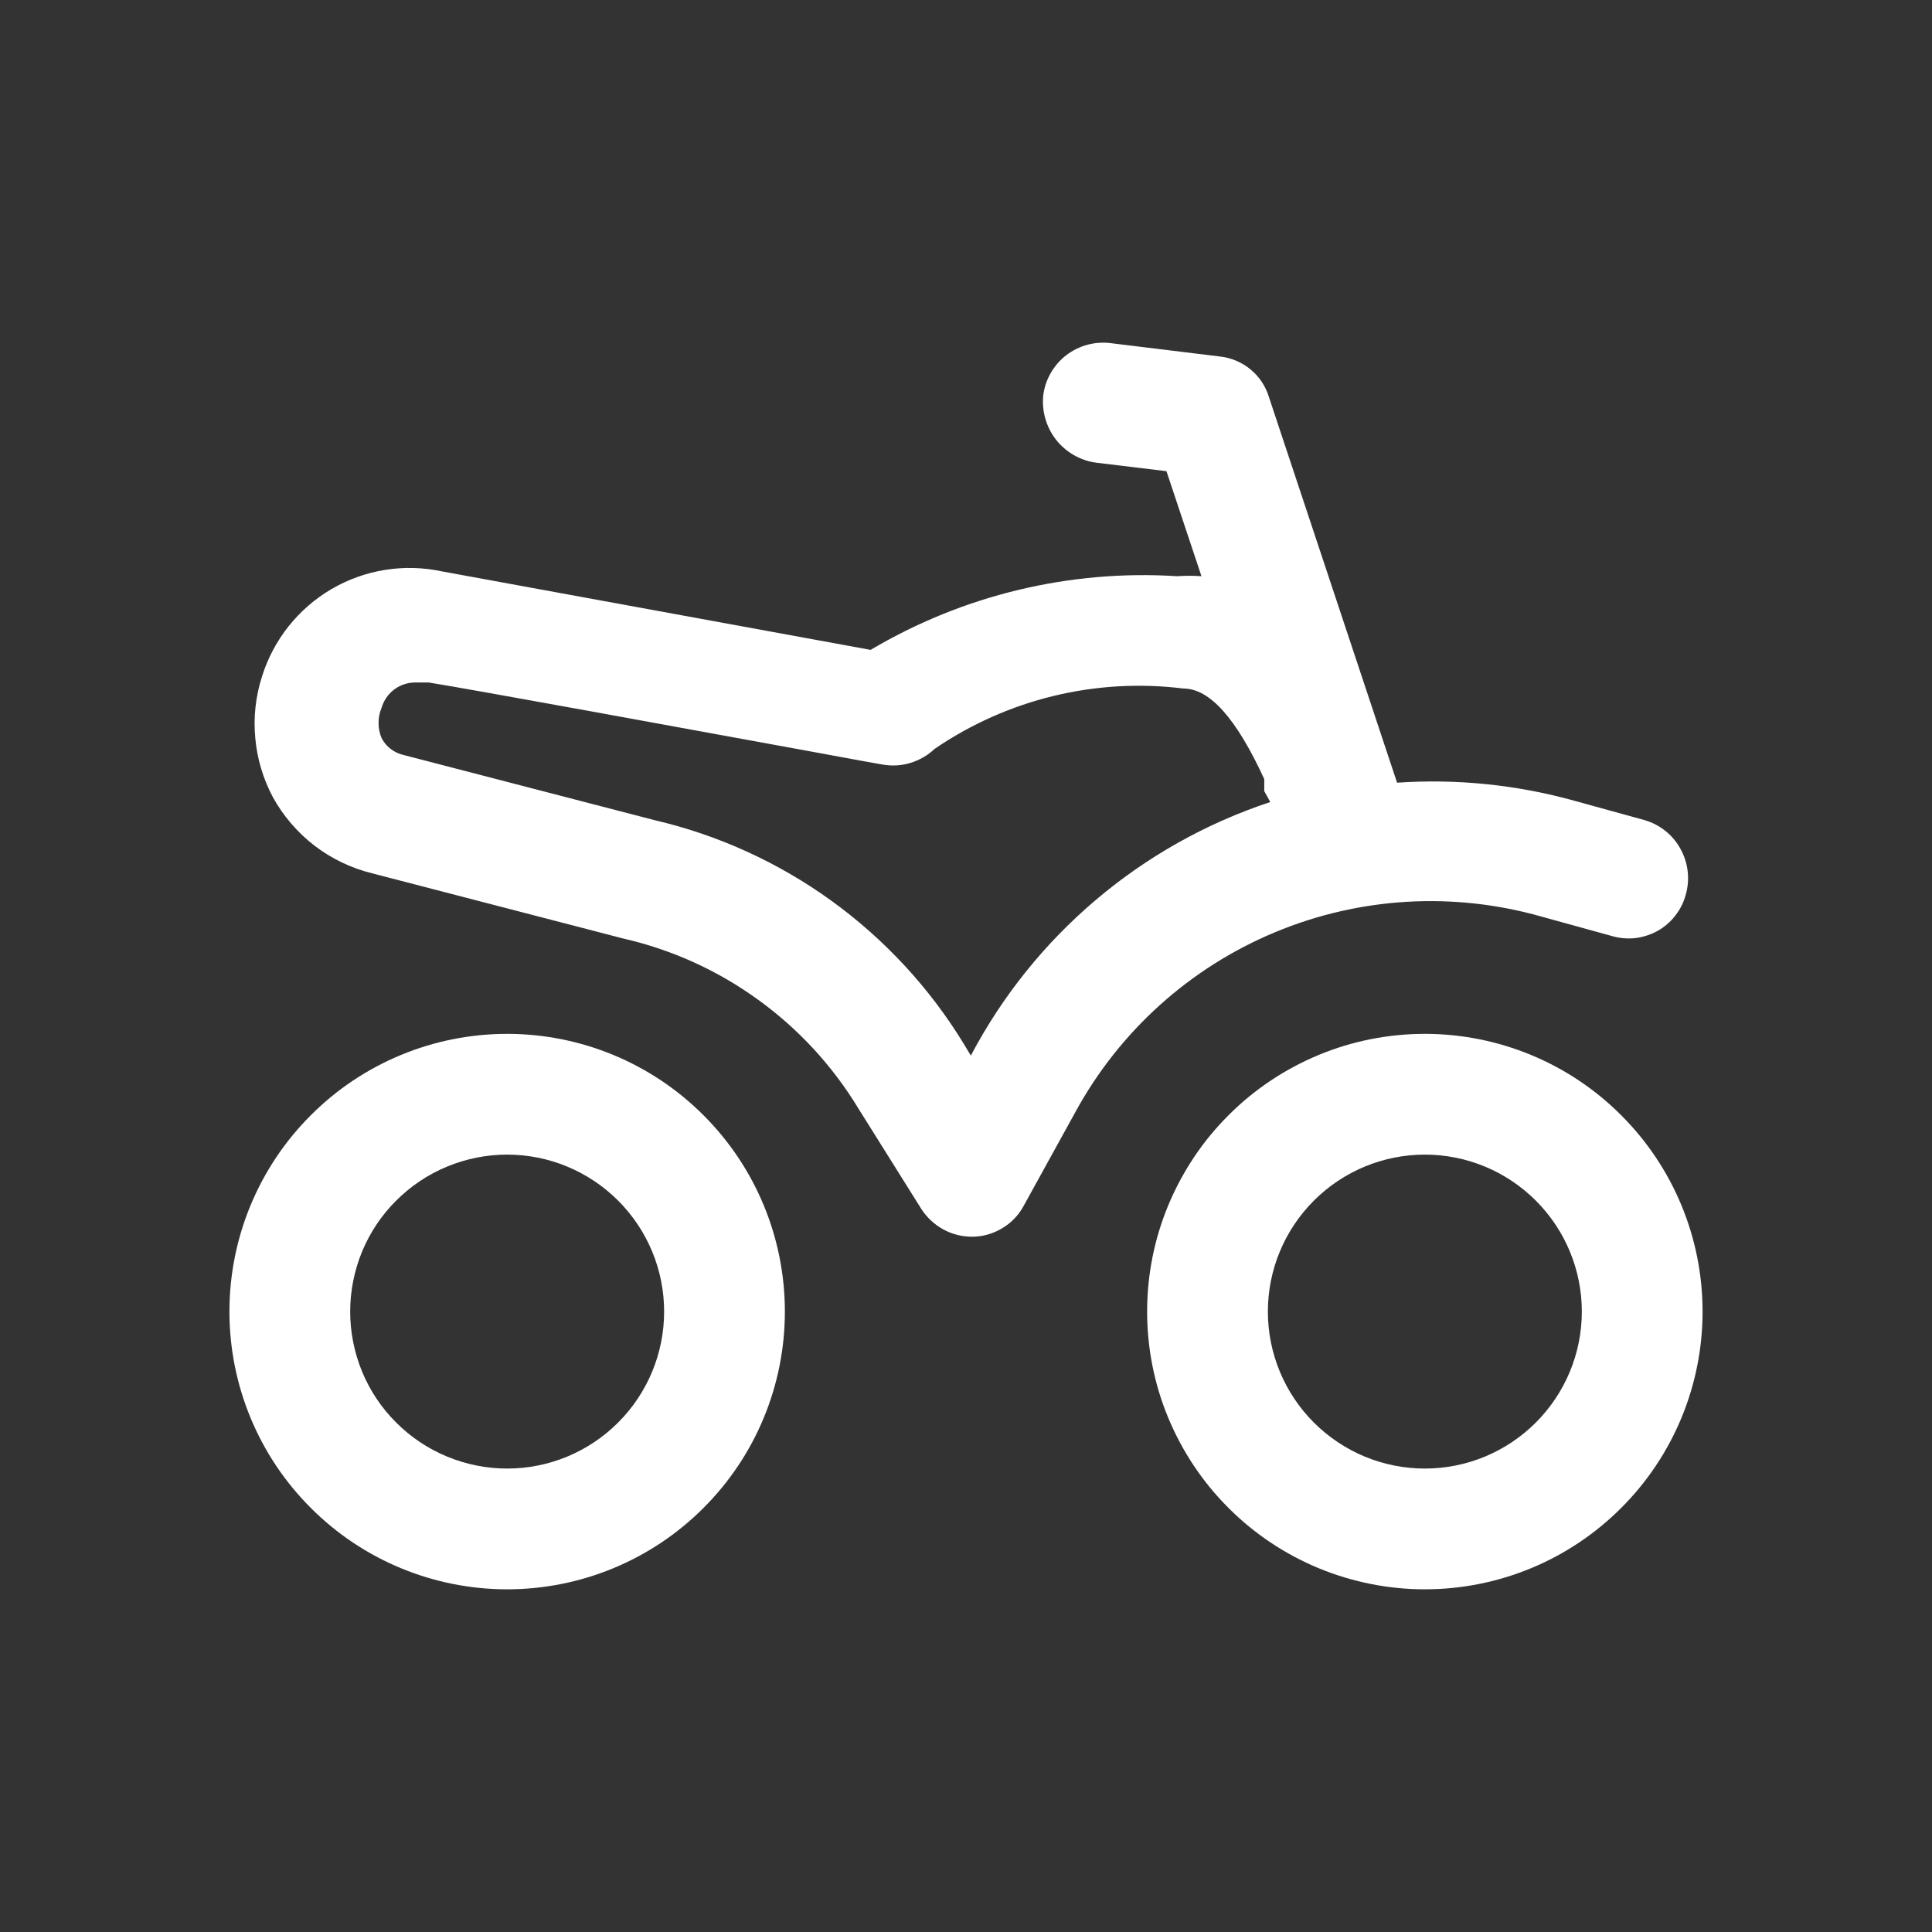
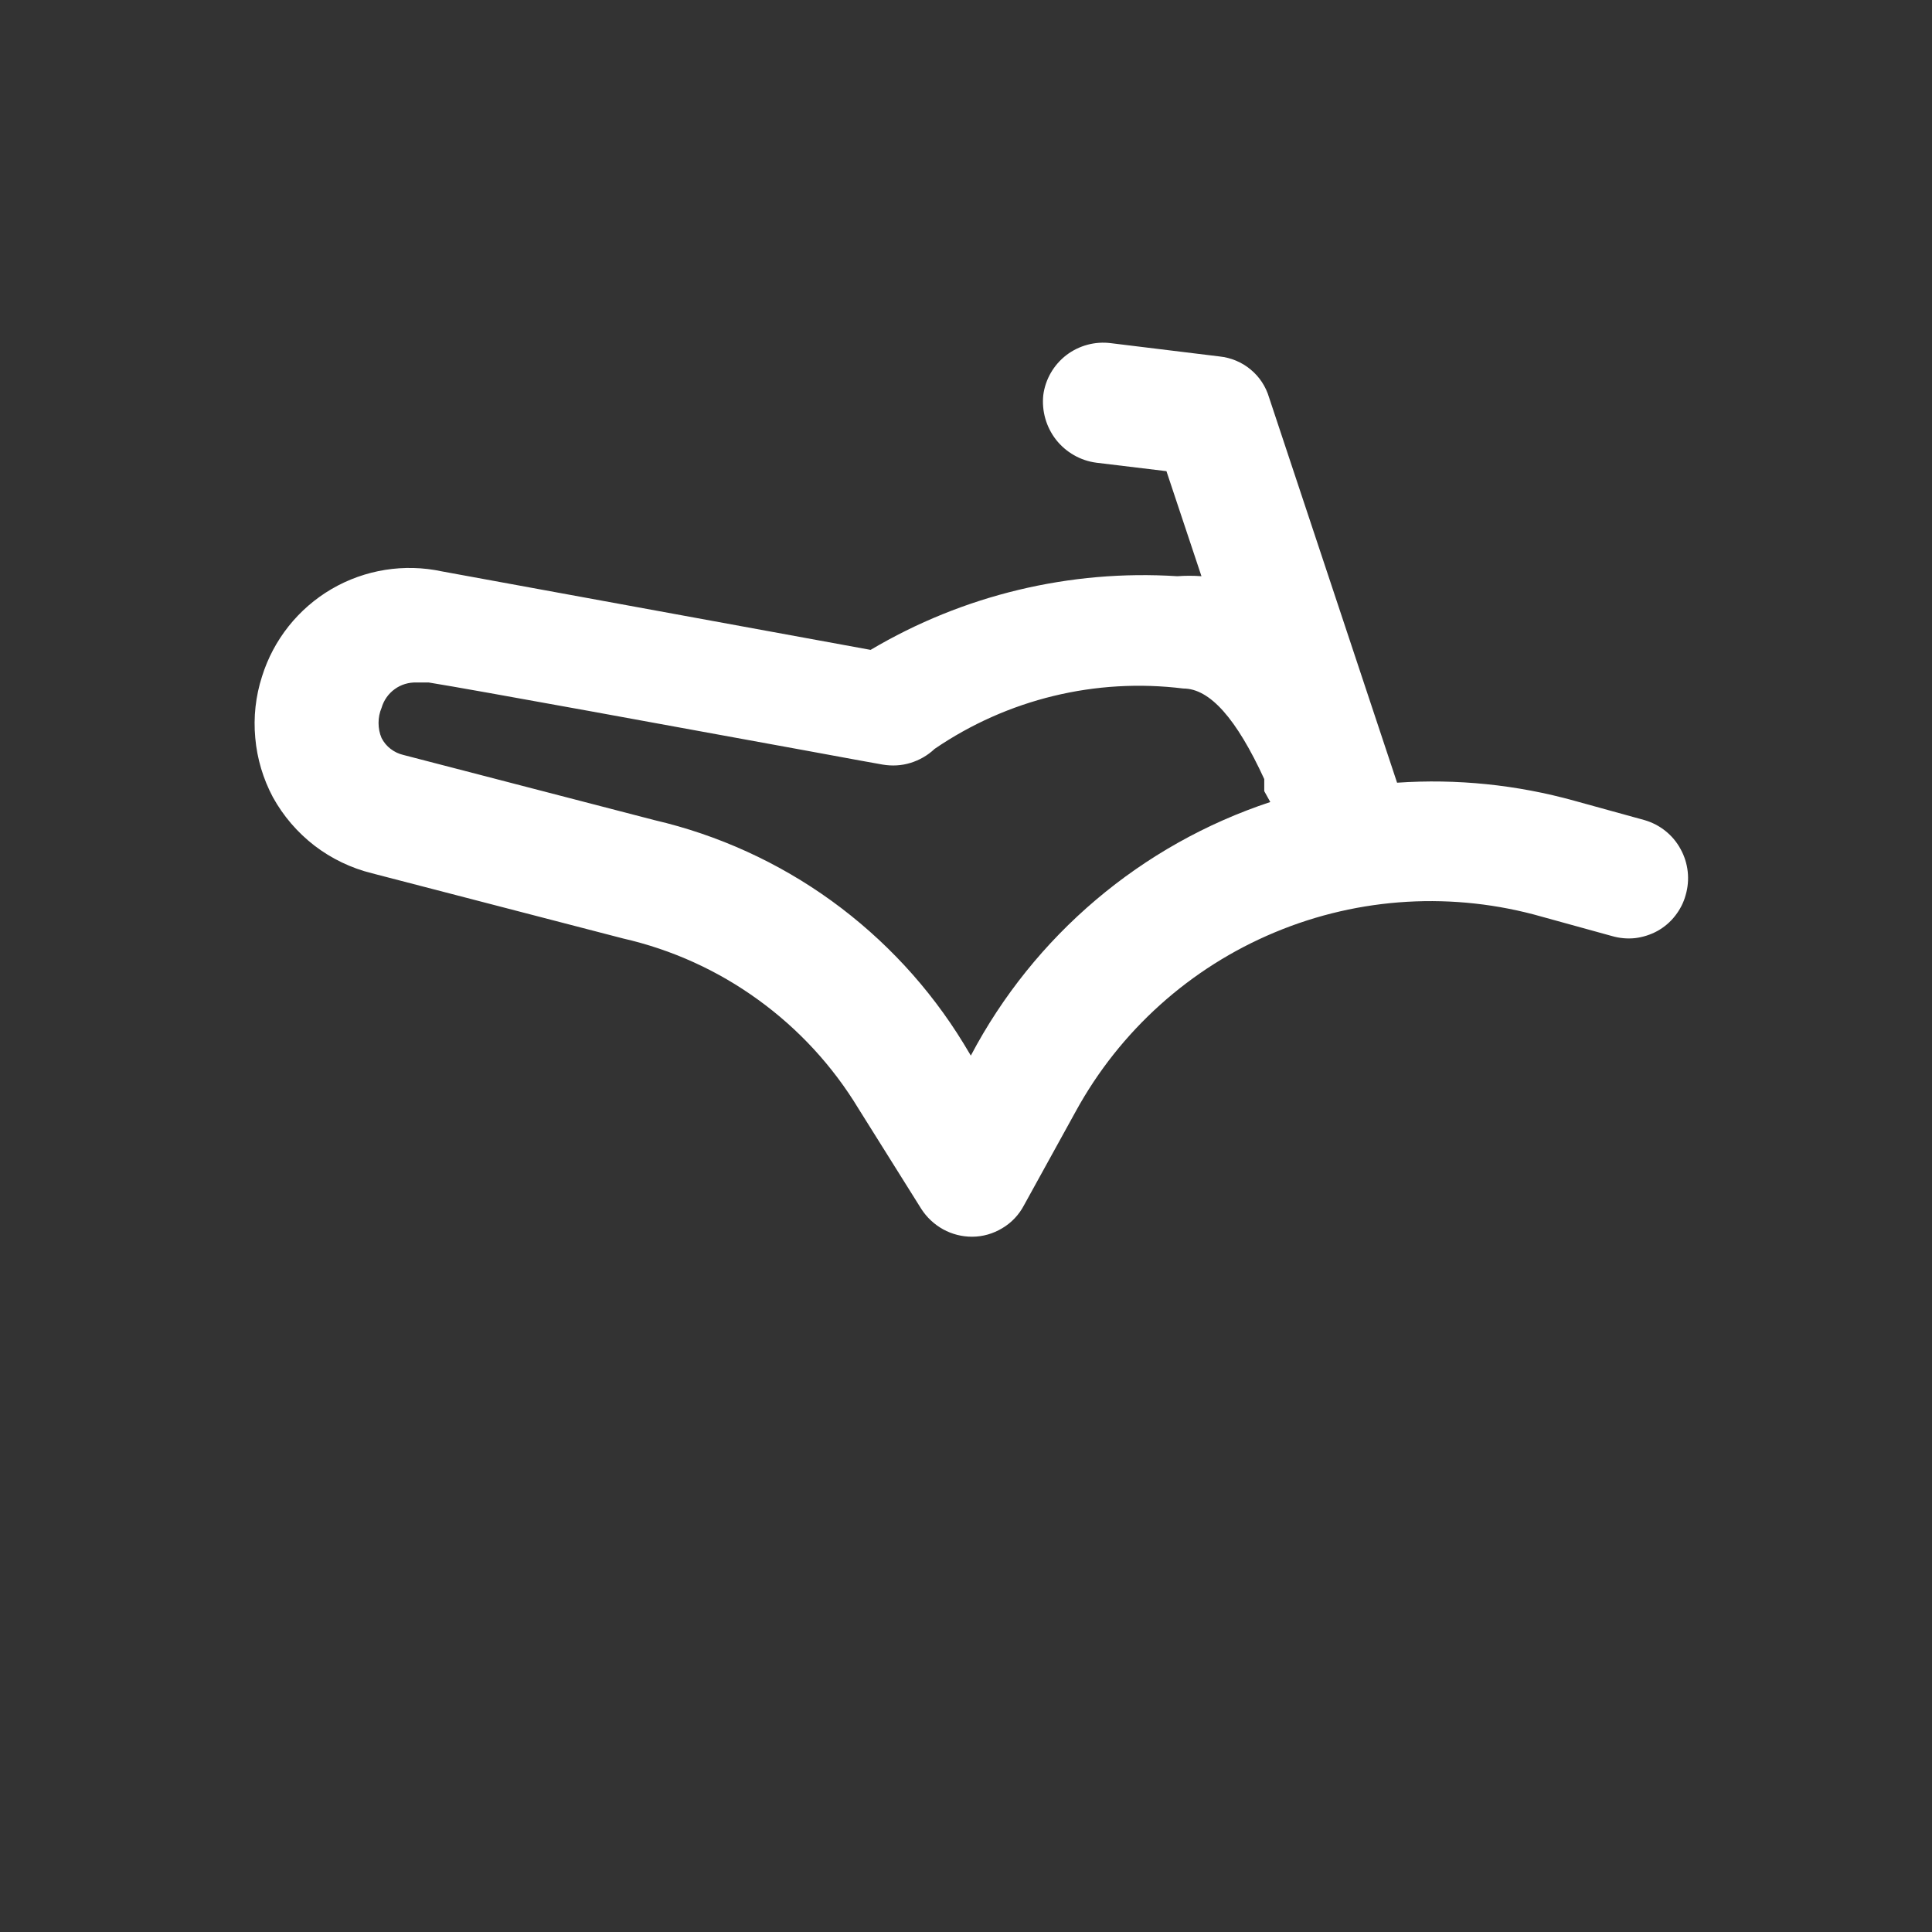
<svg xmlns="http://www.w3.org/2000/svg" width="16" height="16" viewBox="0 0 16 16" fill="none">
  <rect x="0" y="0" width="16" height="16" fill="#333333" stroke="none" />
  <path fill-rule="evenodd" clip-rule="evenodd" d="M13.35 7.752L12.77 7.592C12.039 7.383 11.259 7.428 10.558 7.721C9.857 8.013 9.275 8.536 8.91 9.202L8.48 9.982C8.439 10.06 8.377 10.126 8.301 10.171C8.225 10.217 8.139 10.242 8.05 10.242C7.966 10.242 7.884 10.221 7.811 10.181C7.737 10.14 7.675 10.082 7.63 10.012L7.11 9.182C6.896 8.828 6.613 8.521 6.278 8.279C5.943 8.036 5.563 7.864 5.16 7.772L3.08 7.232C2.907 7.189 2.745 7.111 2.604 7.003C2.463 6.894 2.346 6.758 2.26 6.602C2.179 6.45 2.129 6.283 2.114 6.111C2.098 5.939 2.117 5.766 2.17 5.602C2.265 5.297 2.471 5.039 2.746 4.878C3.022 4.717 3.348 4.665 3.66 4.732L7.21 5.382C7.976 4.928 8.861 4.715 9.75 4.772C9.817 4.767 9.883 4.767 9.95 4.772L9.66 3.902L9.08 3.832C8.948 3.815 8.828 3.746 8.746 3.642C8.664 3.537 8.626 3.404 8.64 3.272C8.657 3.141 8.726 3.022 8.831 2.941C8.936 2.861 9.069 2.825 9.2 2.842L10.1 2.952C10.194 2.962 10.284 2.999 10.357 3.06C10.43 3.12 10.483 3.201 10.51 3.292L11.57 6.482C12.065 6.448 12.562 6.499 13.04 6.632L13.62 6.792C13.747 6.829 13.855 6.915 13.918 7.032C13.982 7.148 13.997 7.285 13.96 7.412C13.943 7.475 13.913 7.533 13.873 7.584C13.833 7.636 13.783 7.678 13.726 7.71C13.669 7.741 13.607 7.761 13.542 7.769C13.478 7.776 13.412 7.77 13.35 7.752ZM7.98 8.642L8.04 8.742C8.564 7.748 9.453 6.995 10.52 6.642L10.47 6.552V6.452C10.24 5.952 10.02 5.702 9.8 5.702C9.075 5.612 8.343 5.79 7.74 6.202C7.683 6.256 7.615 6.295 7.54 6.318C7.466 6.341 7.387 6.345 7.31 6.332C7.307 6.332 7.042 6.284 6.653 6.212C5.674 6.033 3.908 5.709 3.55 5.652H3.45C3.385 5.65 3.321 5.669 3.269 5.707C3.216 5.745 3.178 5.8 3.16 5.862C3.143 5.902 3.135 5.944 3.135 5.987C3.135 6.03 3.143 6.073 3.16 6.112C3.178 6.147 3.203 6.178 3.235 6.202C3.266 6.226 3.302 6.243 3.34 6.252L5.42 6.792C5.948 6.915 6.446 7.142 6.886 7.46C7.325 7.778 7.697 8.179 7.98 8.642Z" fill="#fff" />
-   <path fill-rule="evenodd" clip-rule="evenodd" d="M4.2 8.562C3.59 8.562 3.005 8.804 2.574 9.236C2.142 9.667 1.9 10.252 1.9 10.862C1.9 11.472 2.142 12.057 2.574 12.488C3.005 12.92 3.59 13.162 4.2 13.162C4.81 13.162 5.395 12.92 5.826 12.488C6.258 12.057 6.5 11.472 6.5 10.862C6.5 10.252 6.258 9.667 5.826 9.236C5.395 8.804 4.81 8.562 4.2 8.562ZM4.2 12.162C4.029 12.162 3.86 12.128 3.703 12.063C3.545 11.998 3.402 11.902 3.281 11.781C3.16 11.661 3.064 11.517 2.999 11.36C2.934 11.202 2.9 11.033 2.9 10.862C2.9 10.691 2.934 10.522 2.999 10.364C3.064 10.207 3.16 10.063 3.281 9.943C3.402 9.822 3.545 9.726 3.703 9.661C3.86 9.596 4.029 9.562 4.2 9.562C4.545 9.562 4.875 9.699 5.119 9.943C5.363 10.187 5.5 10.517 5.5 10.862C5.5 11.207 5.363 11.537 5.119 11.781C4.875 12.025 4.545 12.162 4.2 12.162Z" fill="#fff" />
-   <path fill-rule="evenodd" clip-rule="evenodd" d="M11.8 8.562C11.498 8.562 11.199 8.621 10.92 8.737C10.641 8.853 10.387 9.022 10.174 9.236C9.96 9.449 9.791 9.703 9.675 9.982C9.559 10.261 9.5 10.56 9.5 10.862C9.5 11.164 9.559 11.463 9.675 11.742C9.791 12.021 9.96 12.275 10.174 12.488C10.387 12.702 10.641 12.871 10.92 12.987C11.199 13.102 11.498 13.162 11.8 13.162C12.41 13.162 12.995 12.92 13.426 12.488C13.858 12.057 14.1 11.472 14.1 10.862C14.1 10.252 13.858 9.667 13.426 9.236C12.995 8.804 12.41 8.562 11.8 8.562ZM11.8 12.162C11.455 12.162 11.125 12.025 10.881 11.781C10.637 11.537 10.5 11.207 10.5 10.862C10.5 10.517 10.637 10.187 10.881 9.943C11.125 9.699 11.455 9.562 11.8 9.562C12.145 9.562 12.475 9.699 12.719 9.943C12.963 10.187 13.1 10.517 13.1 10.862C13.1 11.207 12.963 11.537 12.719 11.781C12.475 12.025 12.145 12.162 11.8 12.162Z" fill="#fff" />
</svg>